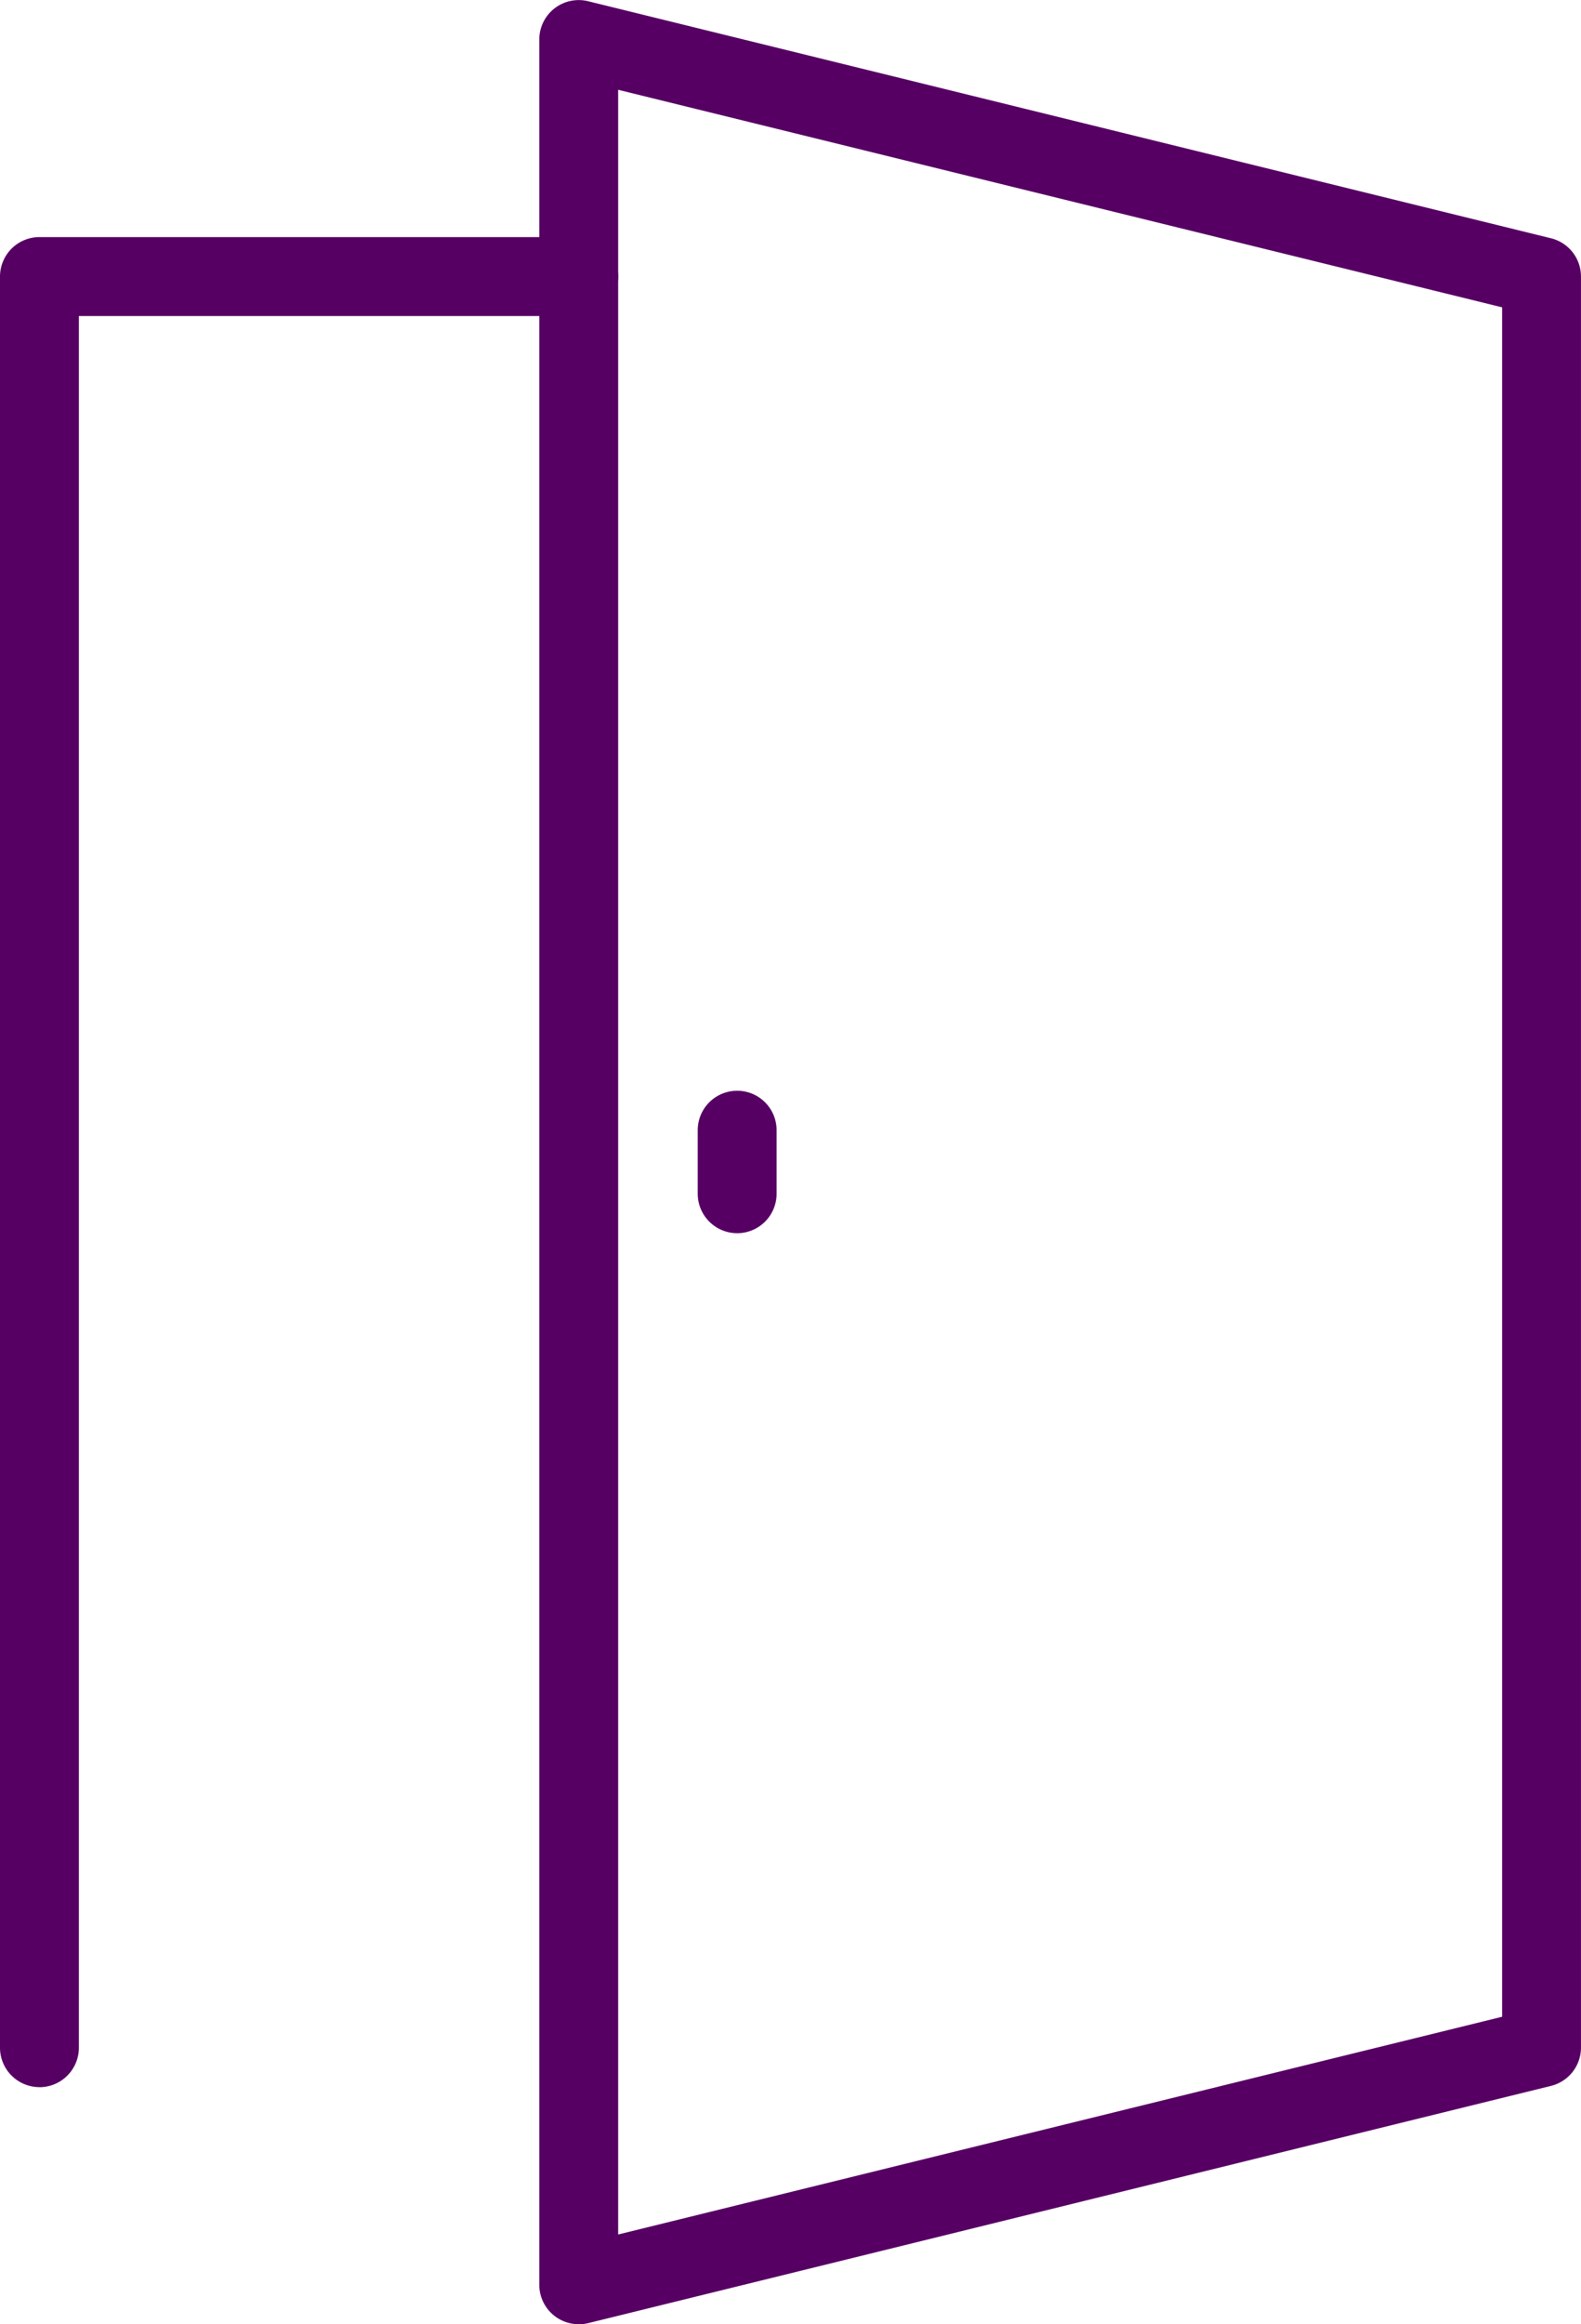
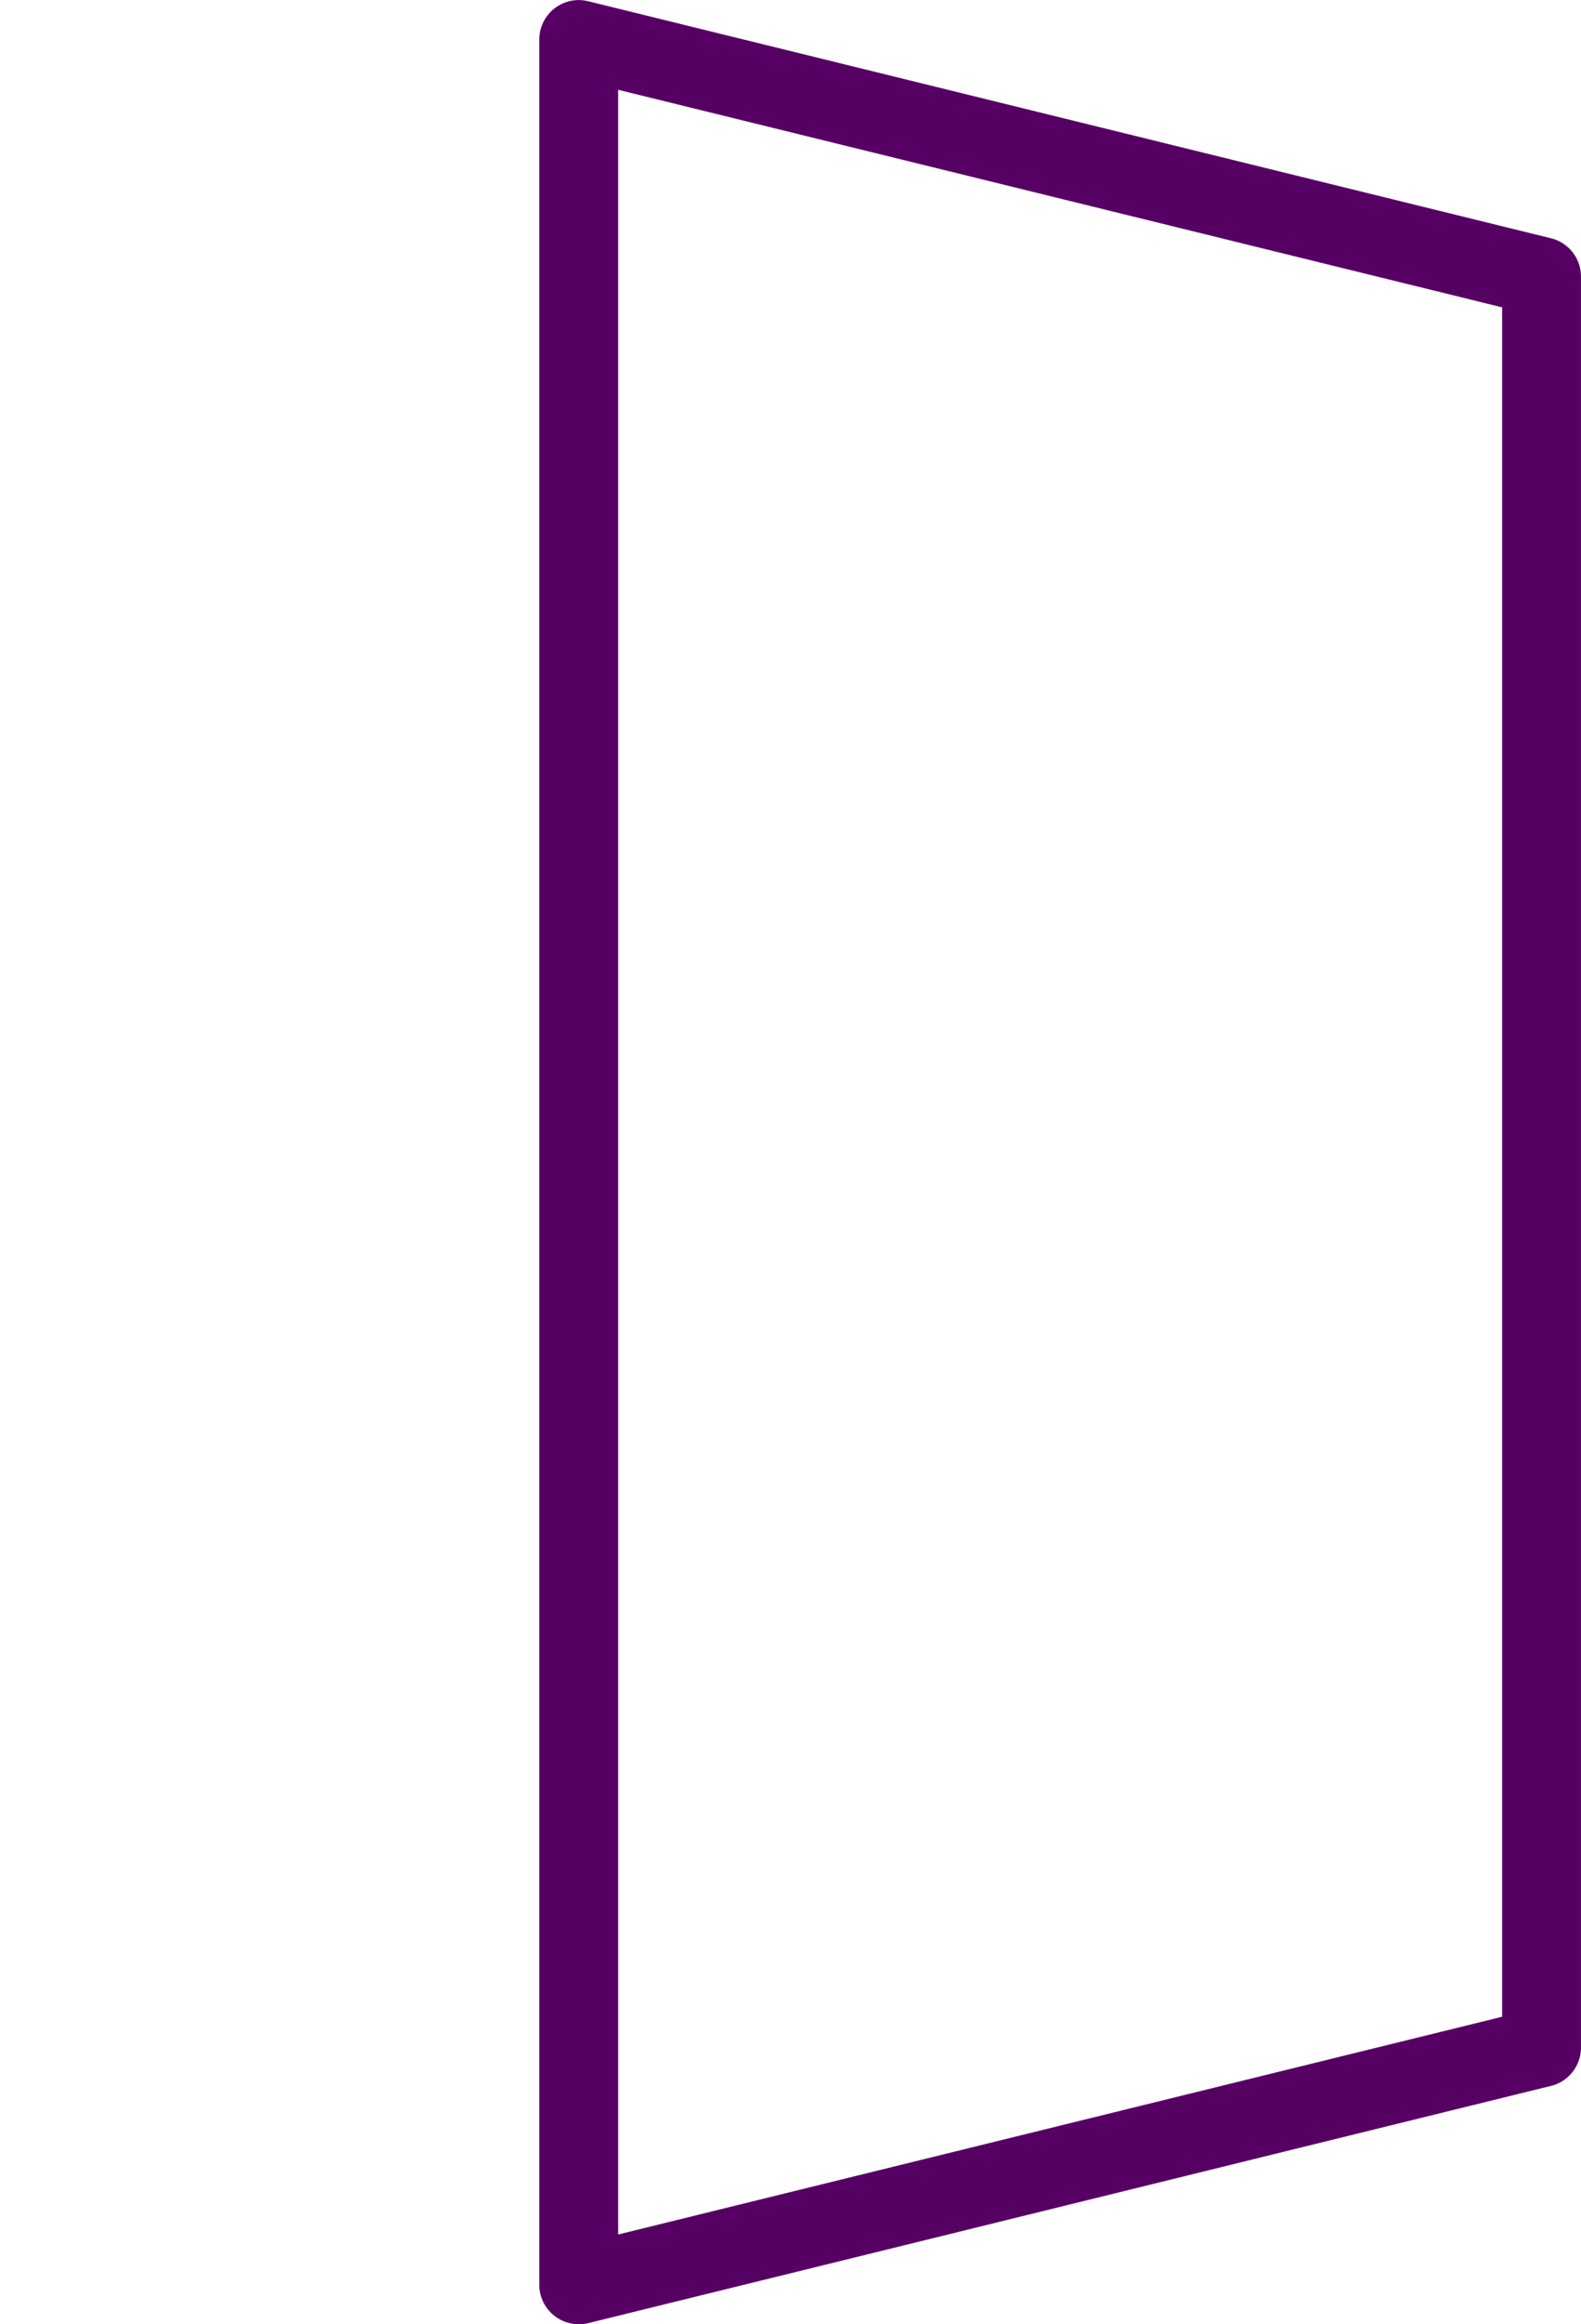
<svg xmlns="http://www.w3.org/2000/svg" id="acces" width="82.743" height="121.582" viewBox="0 0 82.743 121.582">
-   <path id="Tracé_512" data-name="Tracé 512" d="M201.211,110.01a2.065,2.065,0,0,1-2.064-2.064V15.3a2.065,2.065,0,0,1,2.064-2.064h28.224a2.064,2.064,0,0,1,0,4.128h-26.16v90.585a2.065,2.065,0,0,1-2.064,2.064" transform="translate(-199.147 -0.834)" fill="#570064" />
  <path id="Tracé_513" data-name="Tracé 513" d="M218.306,127.3a2.063,2.063,0,0,1-2.064-2.064V7.787a2.064,2.064,0,0,1,2.557-2l50.391,12.4a2.061,2.061,0,0,1,1.57,2v92.647a2.064,2.064,0,0,1-1.57,2L218.8,127.245a2.092,2.092,0,0,1-.494.059M220.37,10.42V122.607l46.263-11.39V21.8Z" transform="translate(-188.018 -5.723)" fill="#570064" />
-   <path id="Tracé_514" data-name="Tracé 514" d="M223.328,47.732a2.065,2.065,0,0,1-2.064-2.064V42.345a2.064,2.064,0,1,1,4.128,0v3.324a2.065,2.065,0,0,1-2.064,2.064" transform="translate(-184.748 16.775)" fill="#570064" />
</svg>